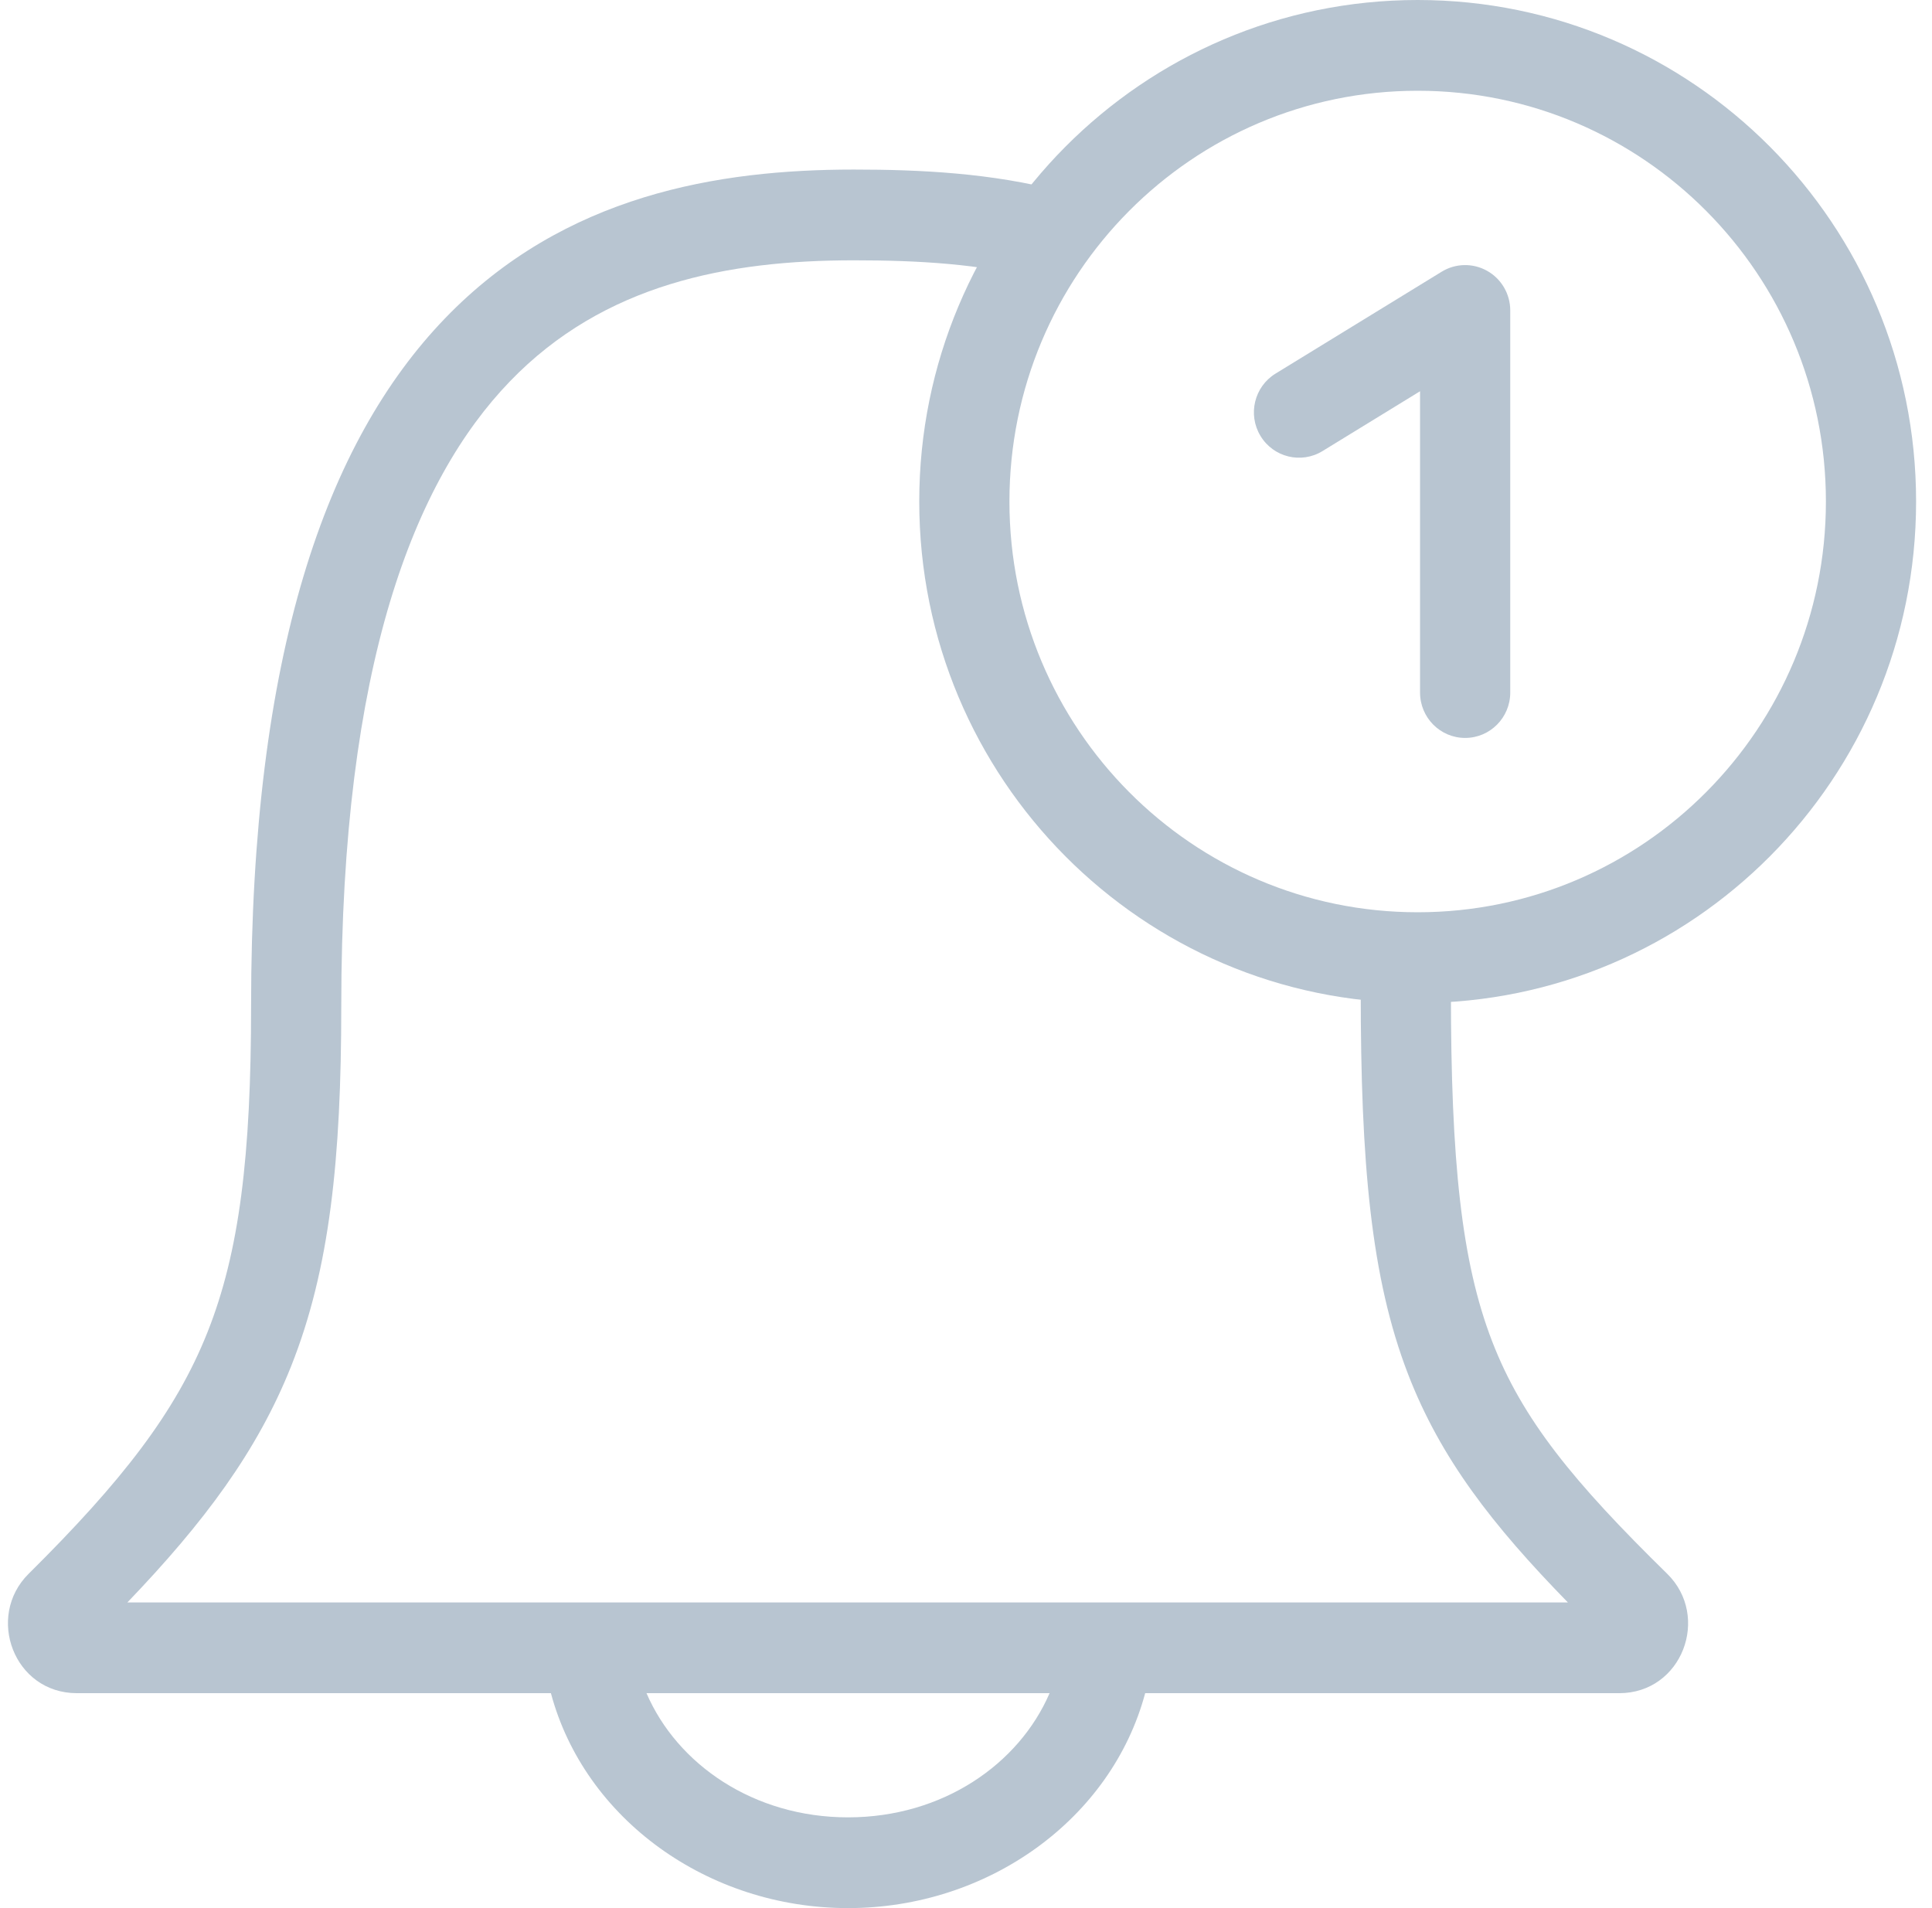
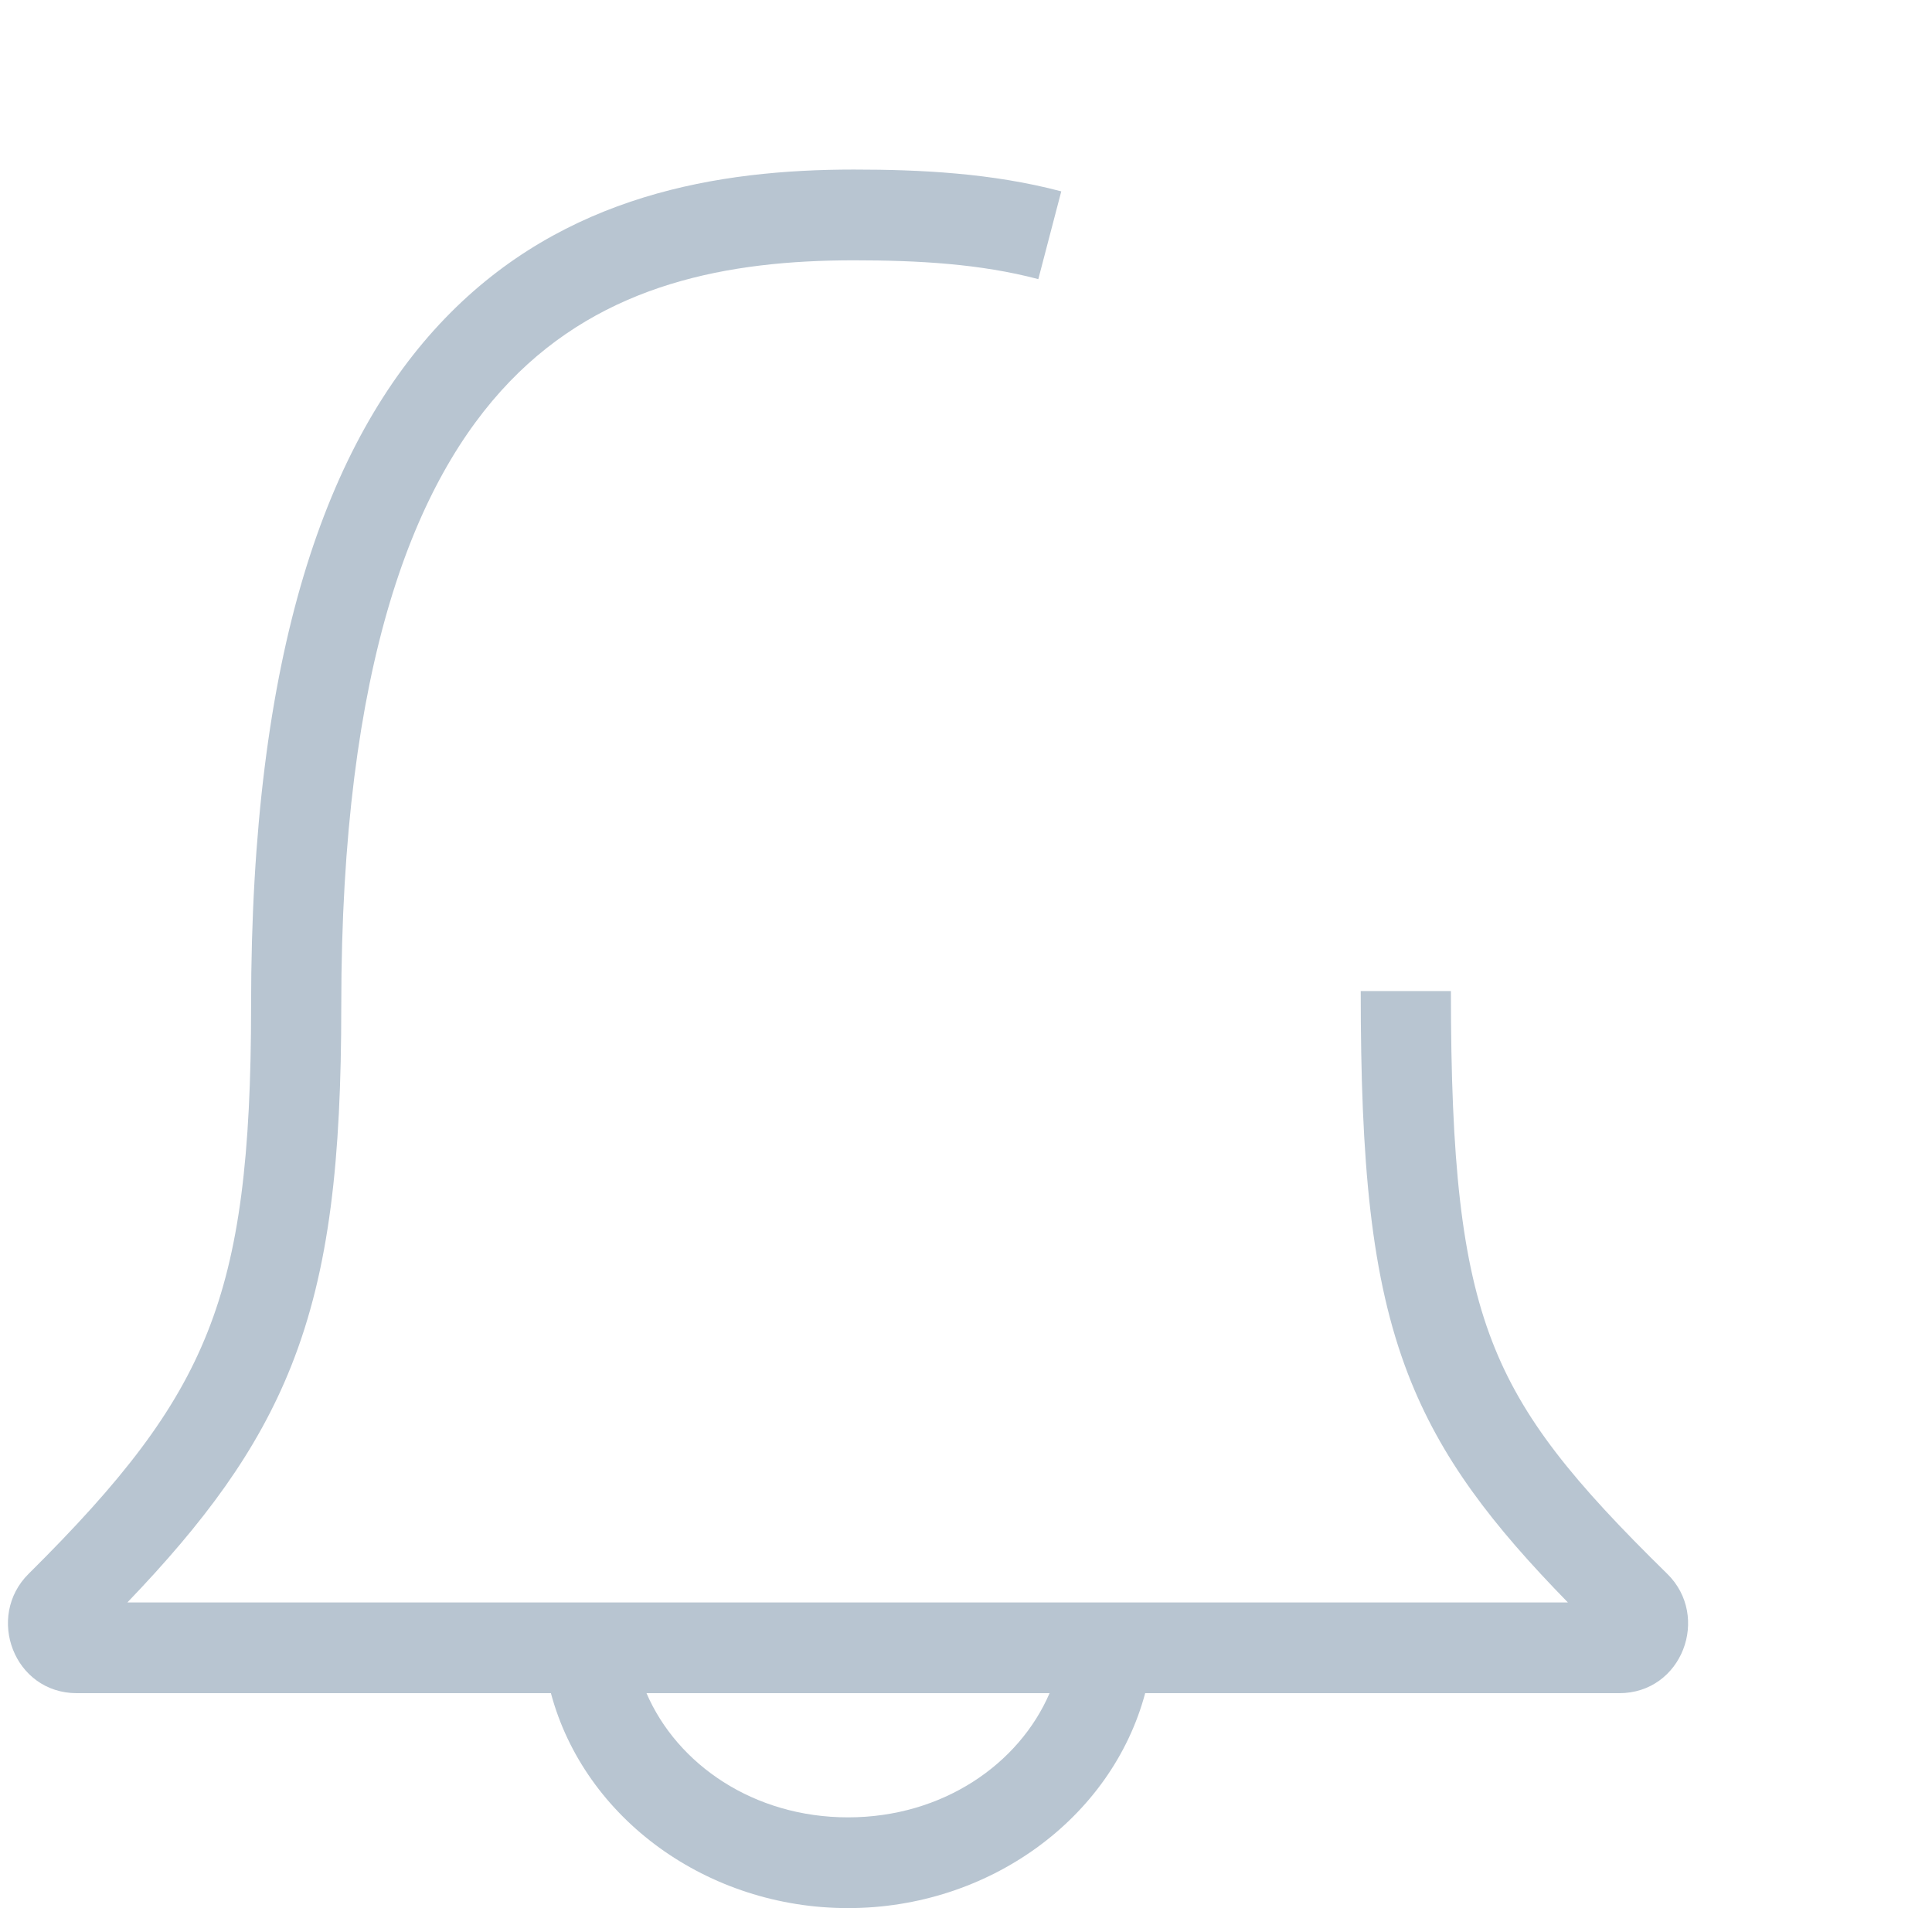
<svg xmlns="http://www.w3.org/2000/svg" width="81" height="80" viewBox="0 0 81 80" fill="none">
  <path fill-rule="evenodd" clip-rule="evenodd" d="M35.798 7.109C30.144 7.109 23.666 8.15 18.657 13.348C13.68 18.513 10.527 27.398 10.527 42.167C10.527 48.466 10.038 52.493 8.695 55.865C7.361 59.218 5.109 62.108 1.199 65.985C-0.608 67.777 0.58 70.989 3.224 70.989H23.097C24.507 76.26 29.671 80 35.554 80C41.438 80 46.601 76.26 48.012 70.989H67.885C70.526 70.989 71.725 67.774 69.897 65.982C65.981 62.144 63.823 59.517 62.556 56.23C61.272 52.898 60.83 48.697 60.83 41.552H57.049C57.049 48.741 57.472 53.562 59.031 57.606C60.397 61.15 62.579 63.953 65.734 67.184H5.341C8.561 63.827 10.789 60.839 12.206 57.28C13.823 53.217 14.308 48.597 14.308 42.167C14.308 27.824 17.388 20.131 21.372 15.996C25.324 11.894 30.536 10.914 35.798 10.914C38.49 10.914 41.103 11.06 43.532 11.703L44.494 8.023C41.588 7.254 38.587 7.109 35.798 7.109ZM44.004 70.989H27.105C28.388 73.968 31.592 76.195 35.554 76.195C39.517 76.195 42.721 73.968 44.004 70.989Z" fill="#B8C5D1" />
-   <path fill-rule="evenodd" clip-rule="evenodd" d="M59.437 38.248C68.889 38.248 76.552 30.538 76.552 21.026C76.552 11.515 68.889 3.805 59.437 3.805C49.984 3.805 42.321 11.515 42.321 21.026C42.321 30.538 49.984 38.248 59.437 38.248ZM59.437 42.053C70.978 42.053 80.333 32.639 80.333 21.026C80.333 9.414 70.978 0 59.437 0C47.896 0 38.54 9.414 38.54 21.026C38.54 32.639 47.896 42.053 59.437 42.053Z" fill="#B8C5D1" />
-   <path fill-rule="evenodd" clip-rule="evenodd" d="M62.353 11.358C62.949 11.694 63.318 12.329 63.318 13.016V29.036C63.318 30.087 62.471 30.939 61.427 30.939C60.383 30.939 59.536 30.087 59.536 29.036V16.404L55.445 18.913C54.554 19.459 53.39 19.175 52.847 18.278C52.303 17.381 52.586 16.211 53.477 15.664L60.443 11.392C61.026 11.034 61.757 11.021 62.353 11.358Z" fill="#B8C5D1" />
</svg>